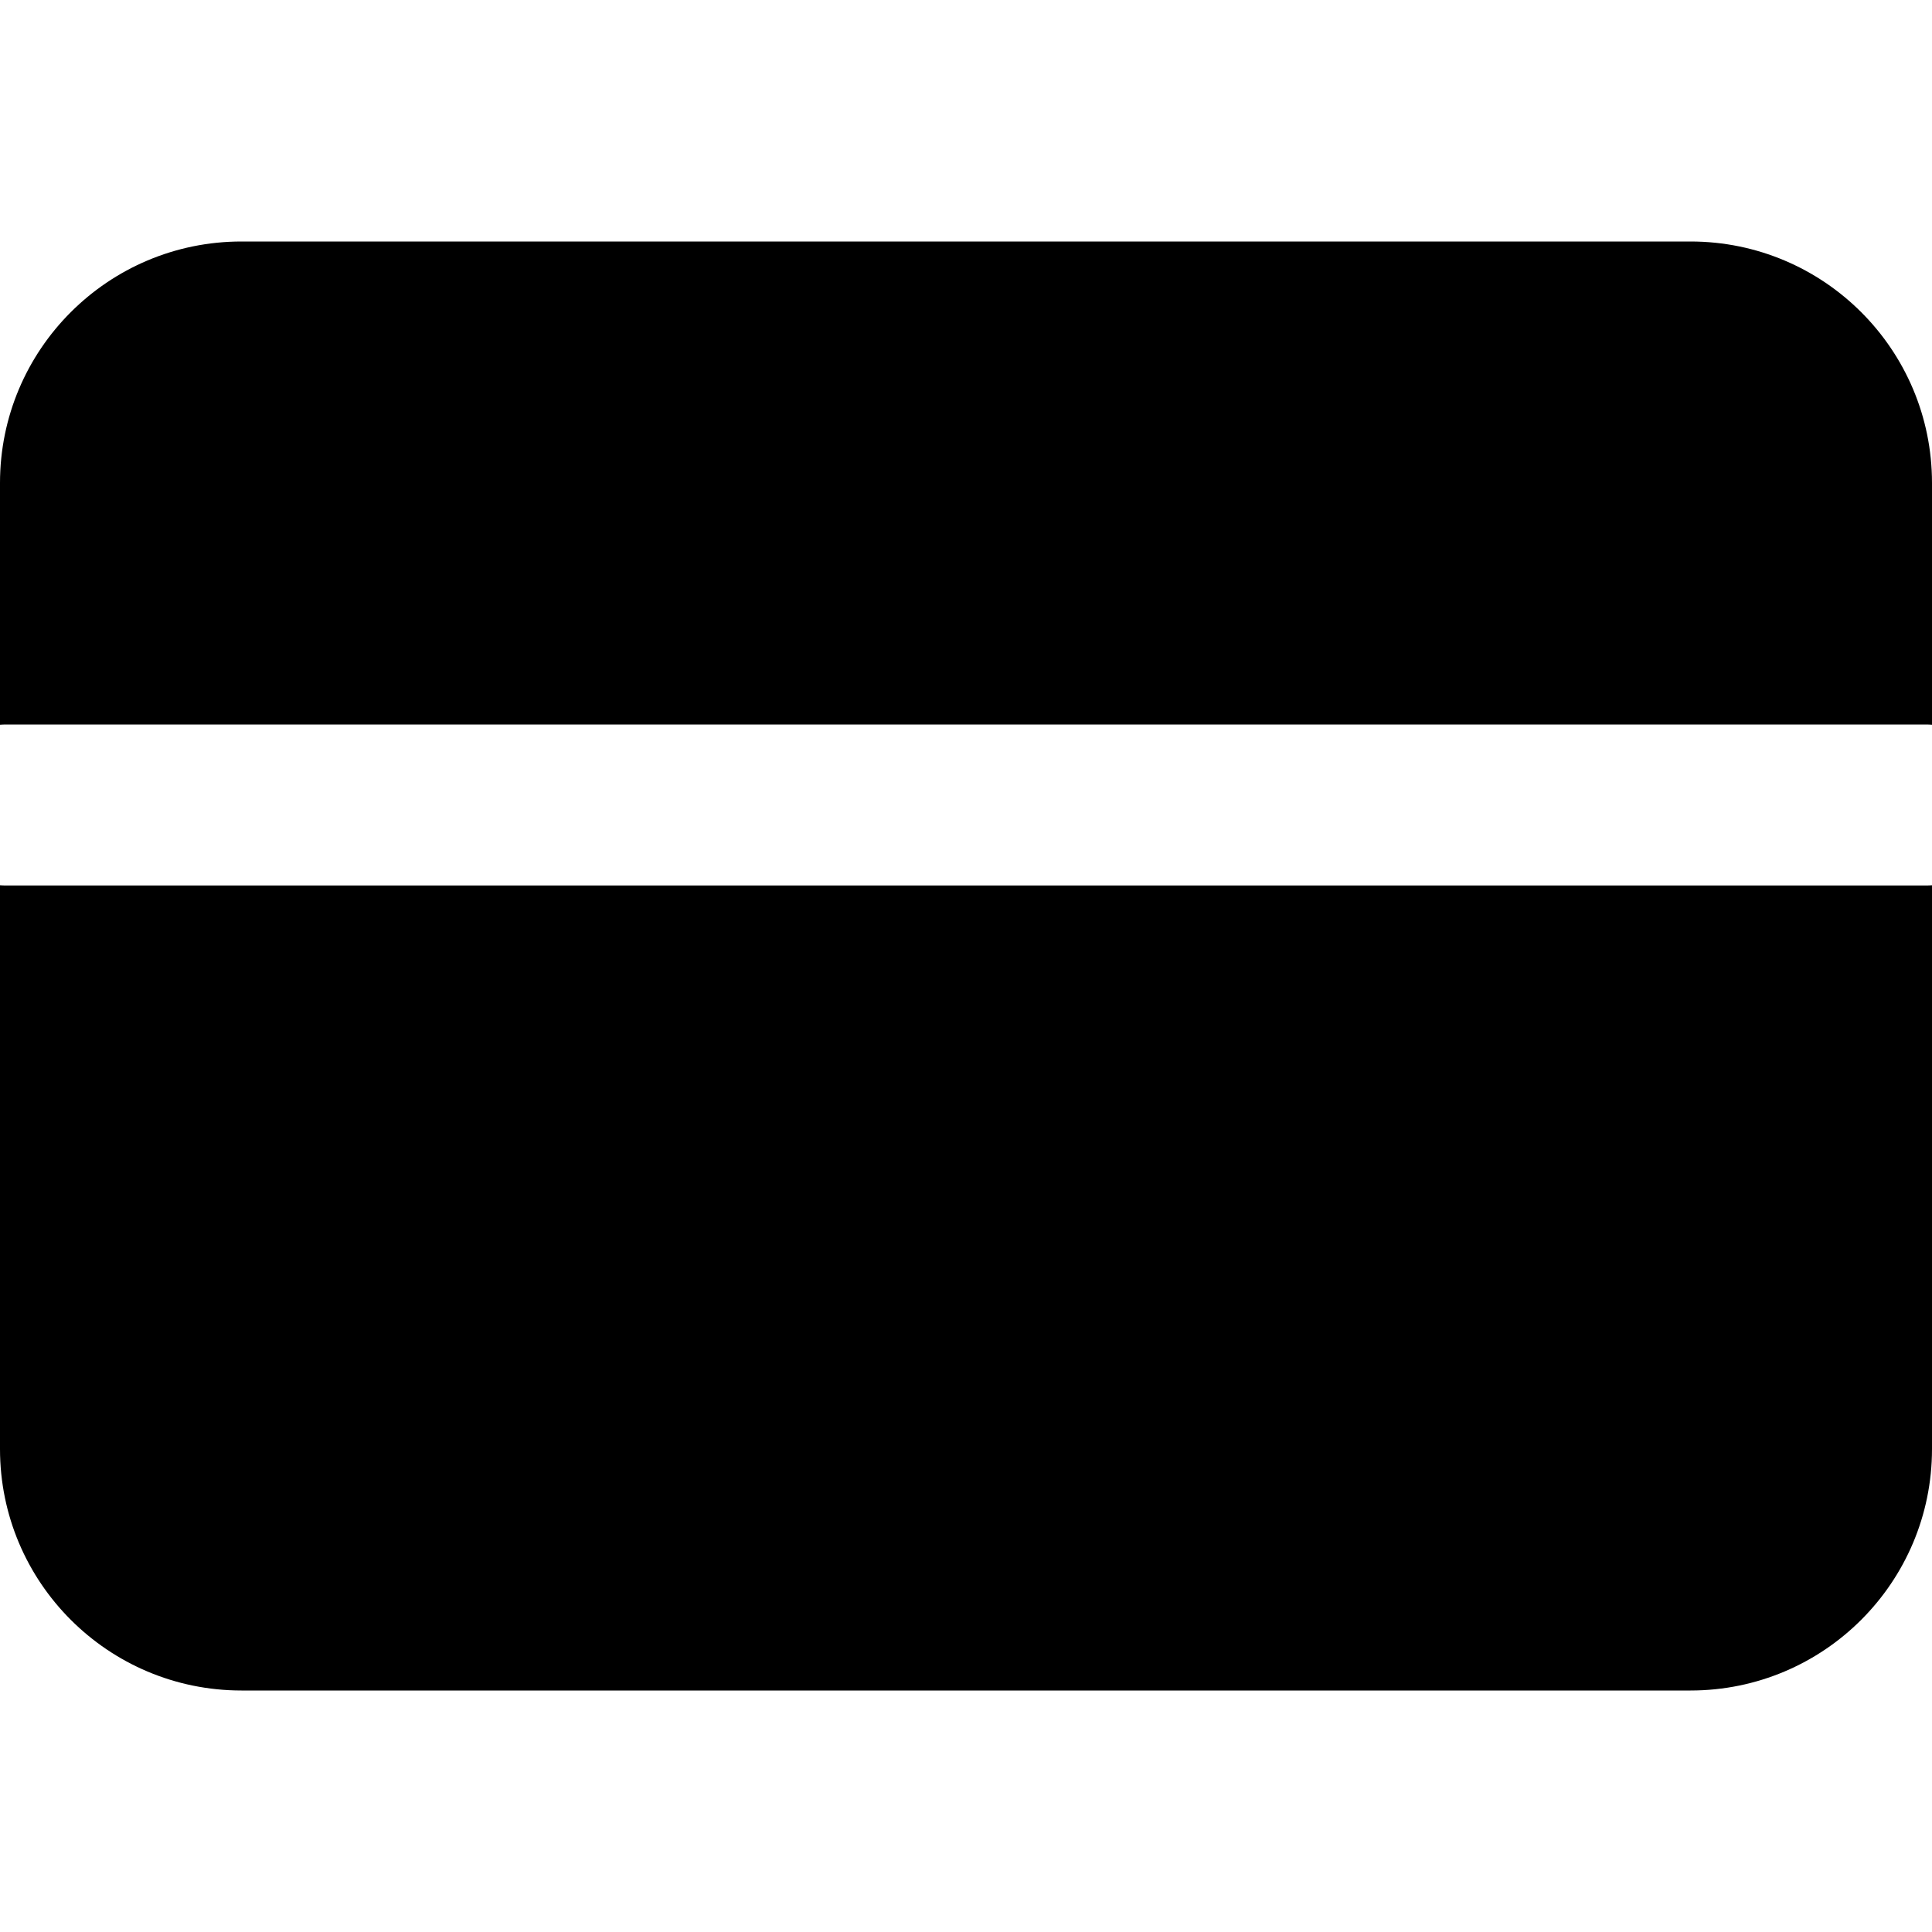
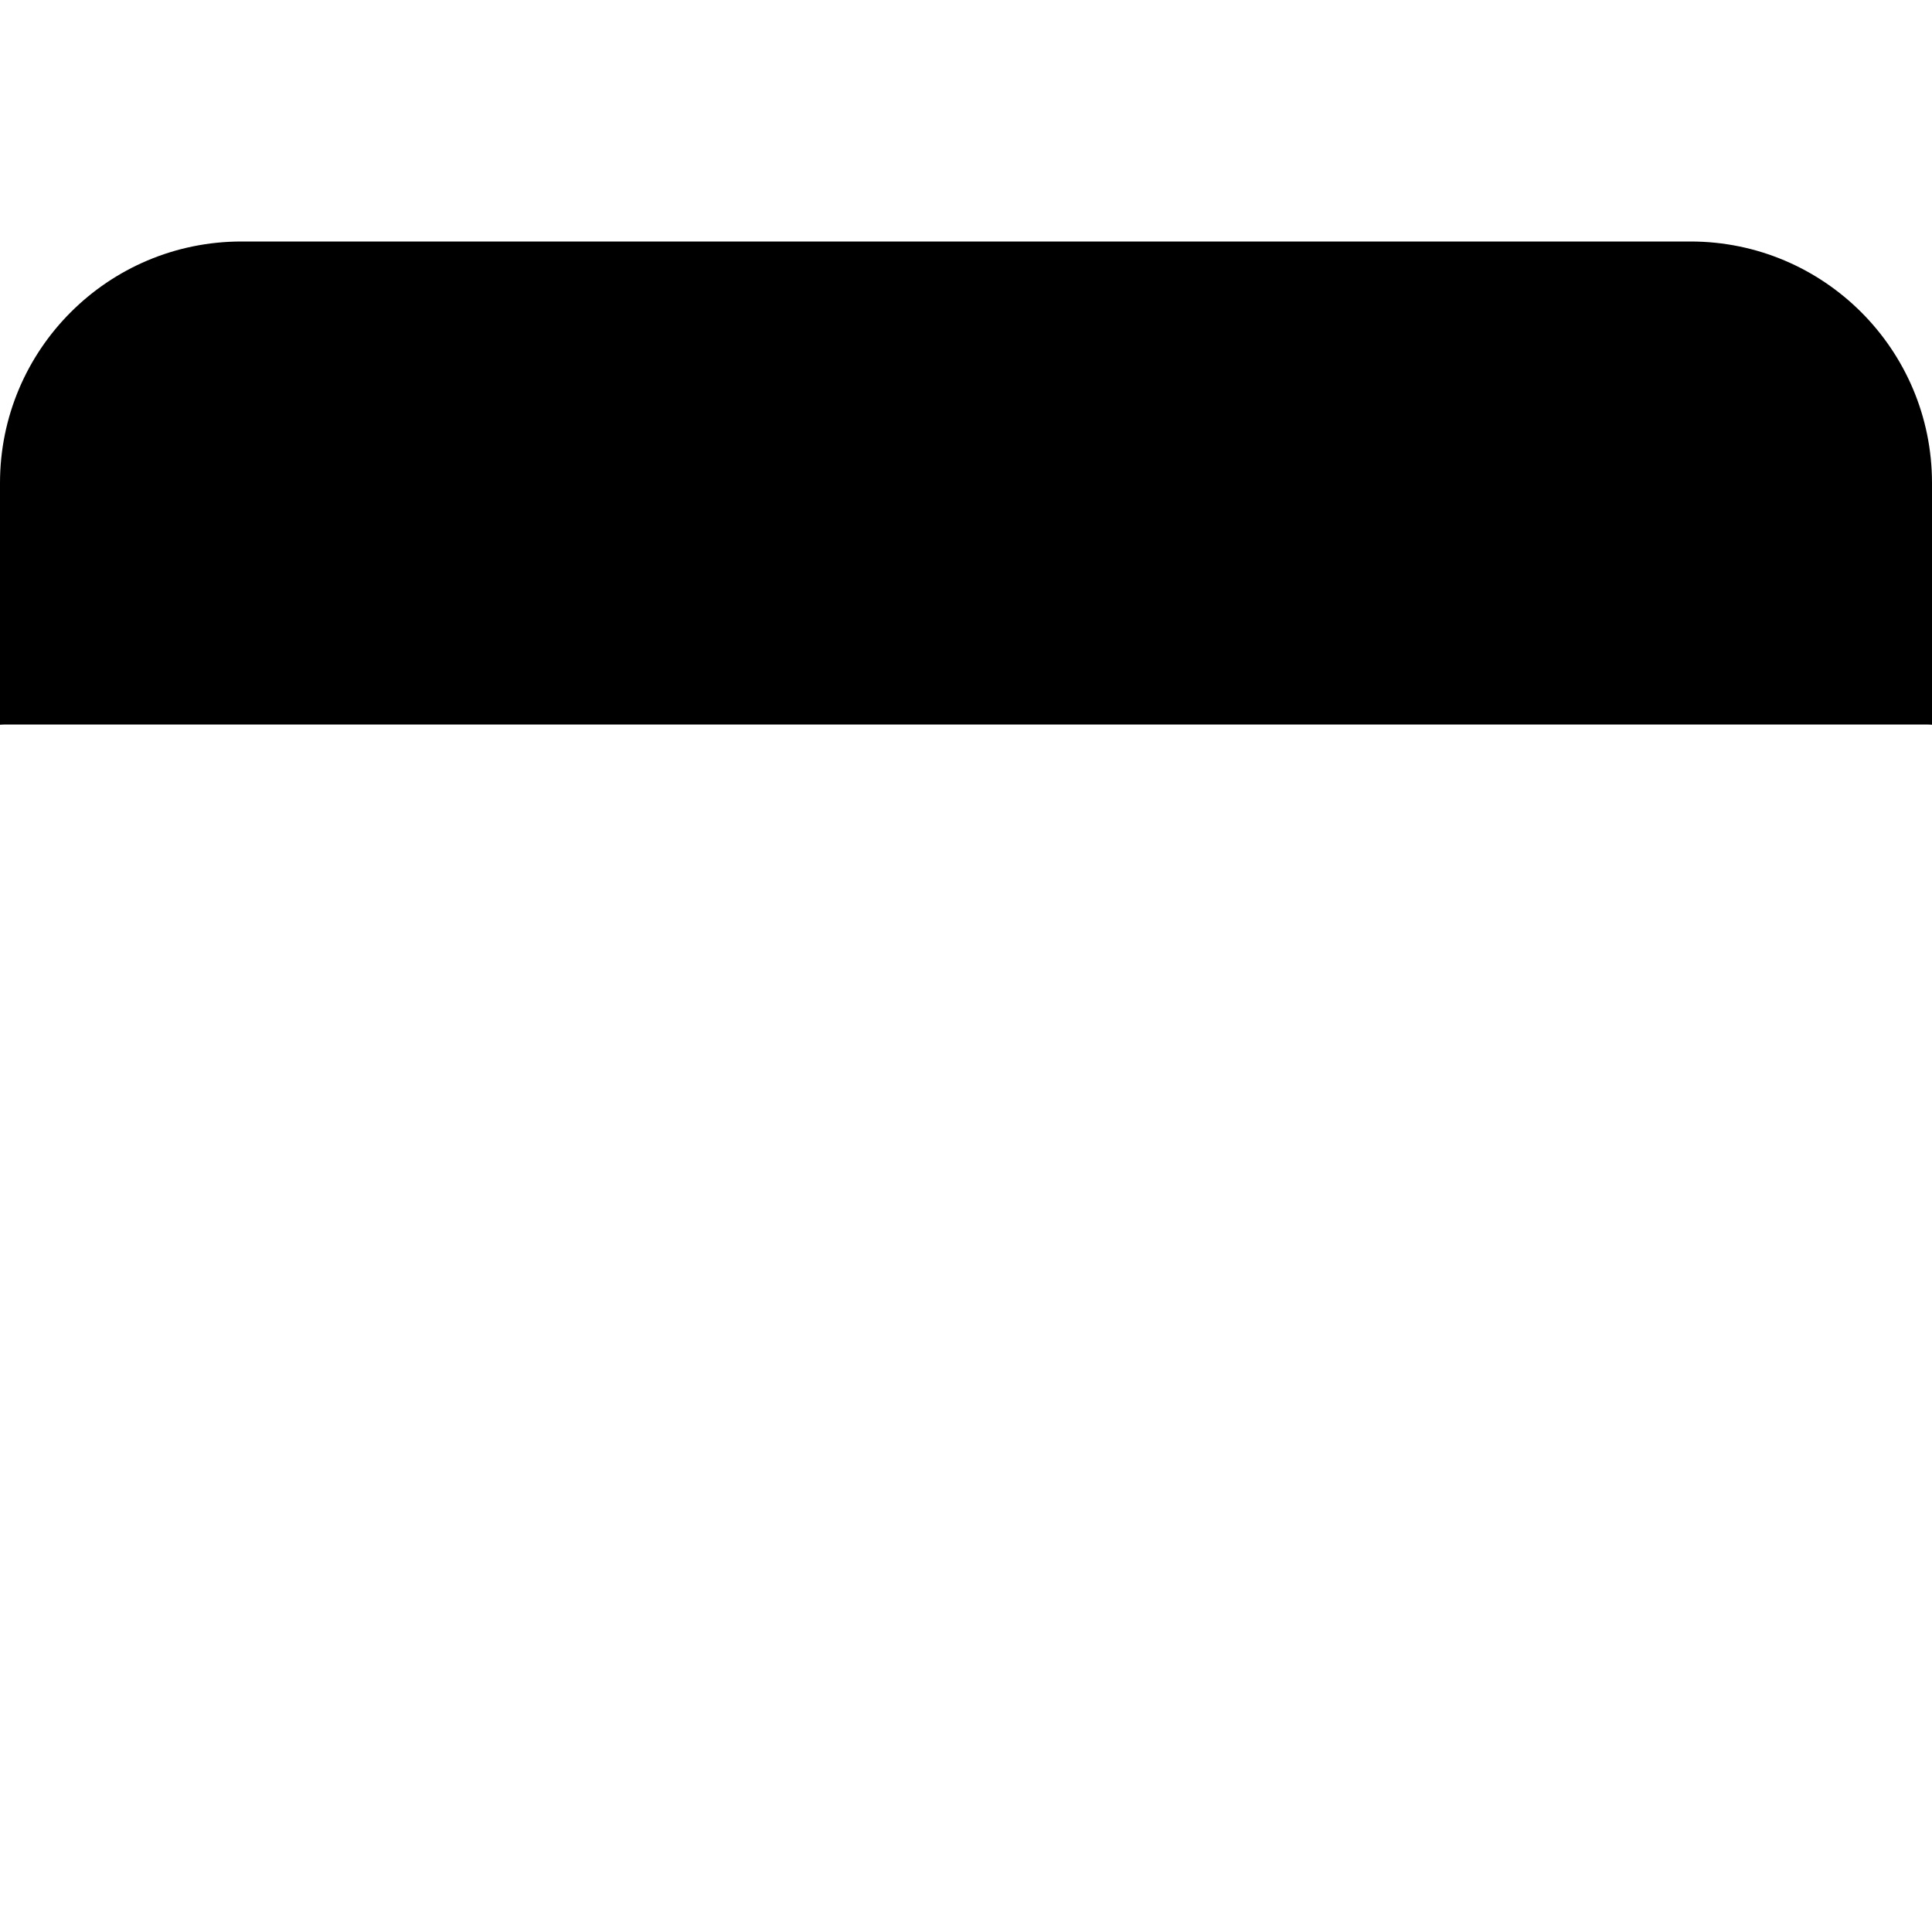
<svg xmlns="http://www.w3.org/2000/svg" width="800px" height="800px" viewBox="0 0 24 24" fill="none">
-   <path d="M0 10.997V18C0 19.657 1.343 21 3 21H21C22.657 21 24 19.657 24 18V10.997C23.973 10.999 23.945 11 23.917 11H0.083C0.055 11 0.028 10.999 0 10.997Z" fill="#000000" />
  <path d="M24 9.003V6C24 4.343 22.657 3 21 3H3C1.343 3 0 4.343 0 6V9.003C0.028 9.001 0.055 9 0.083 9H23.917C23.945 9 23.973 9.001 24 9.003Z" fill="#000000" />
</svg>